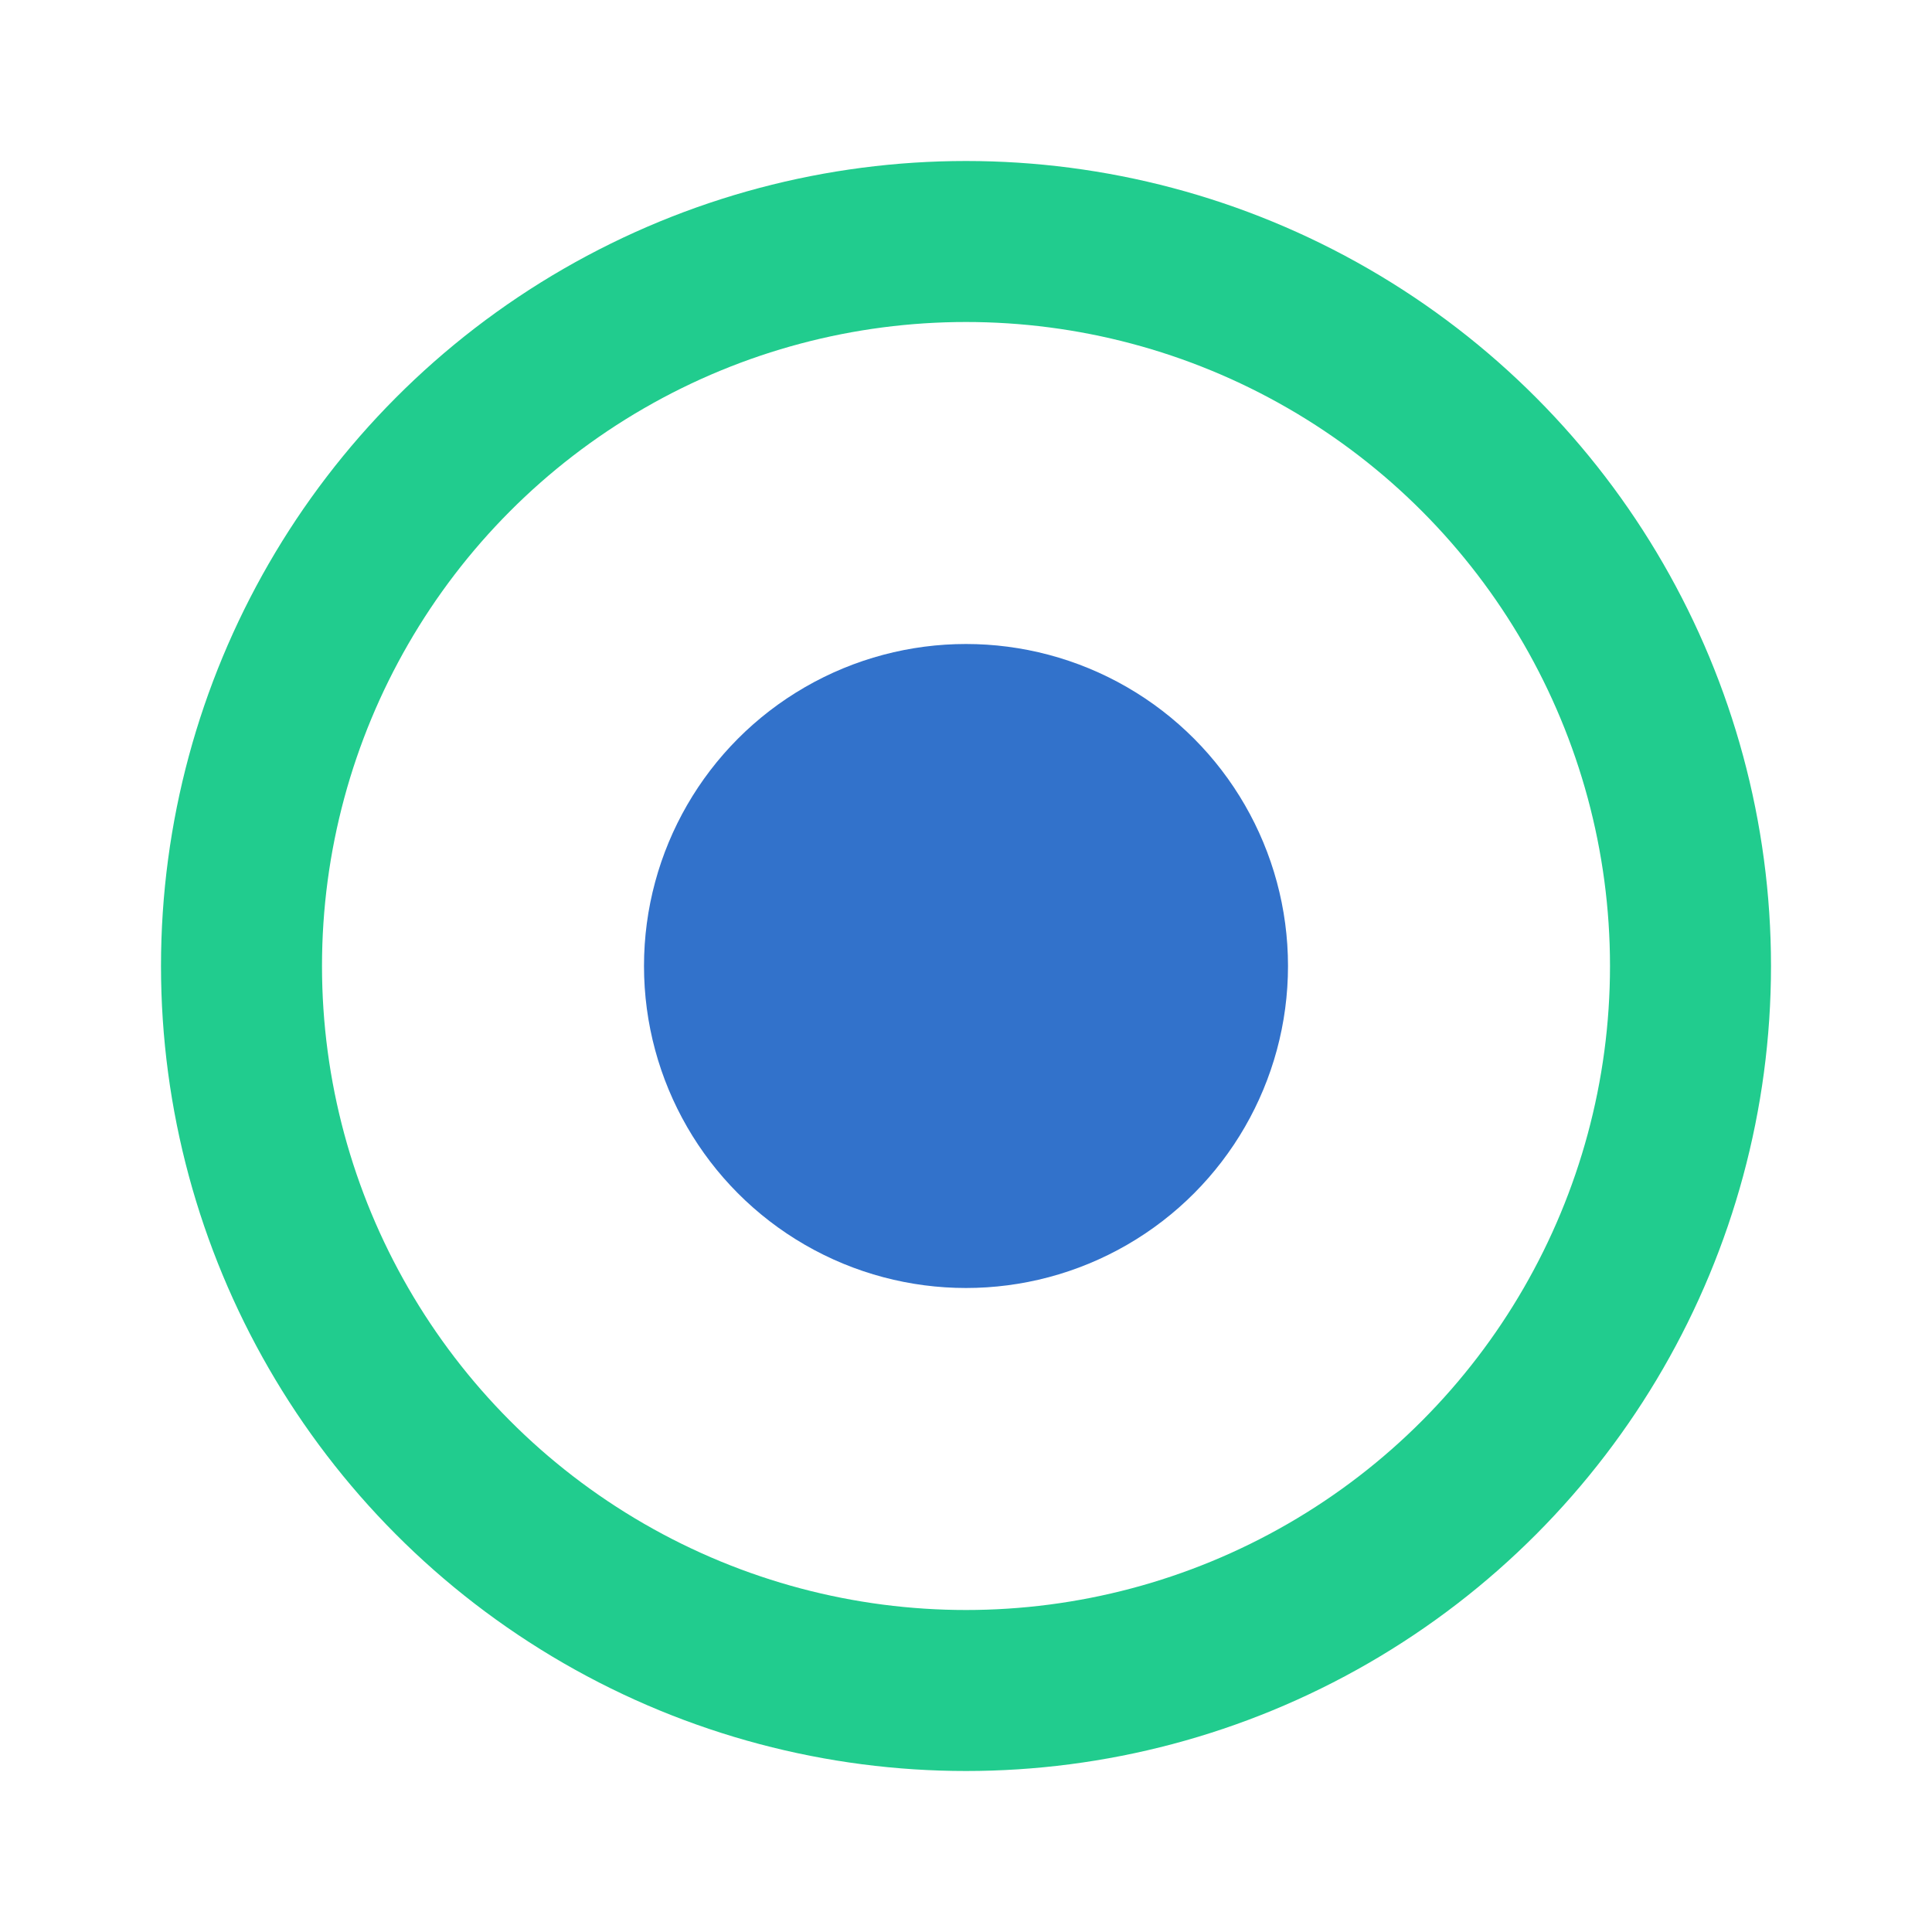
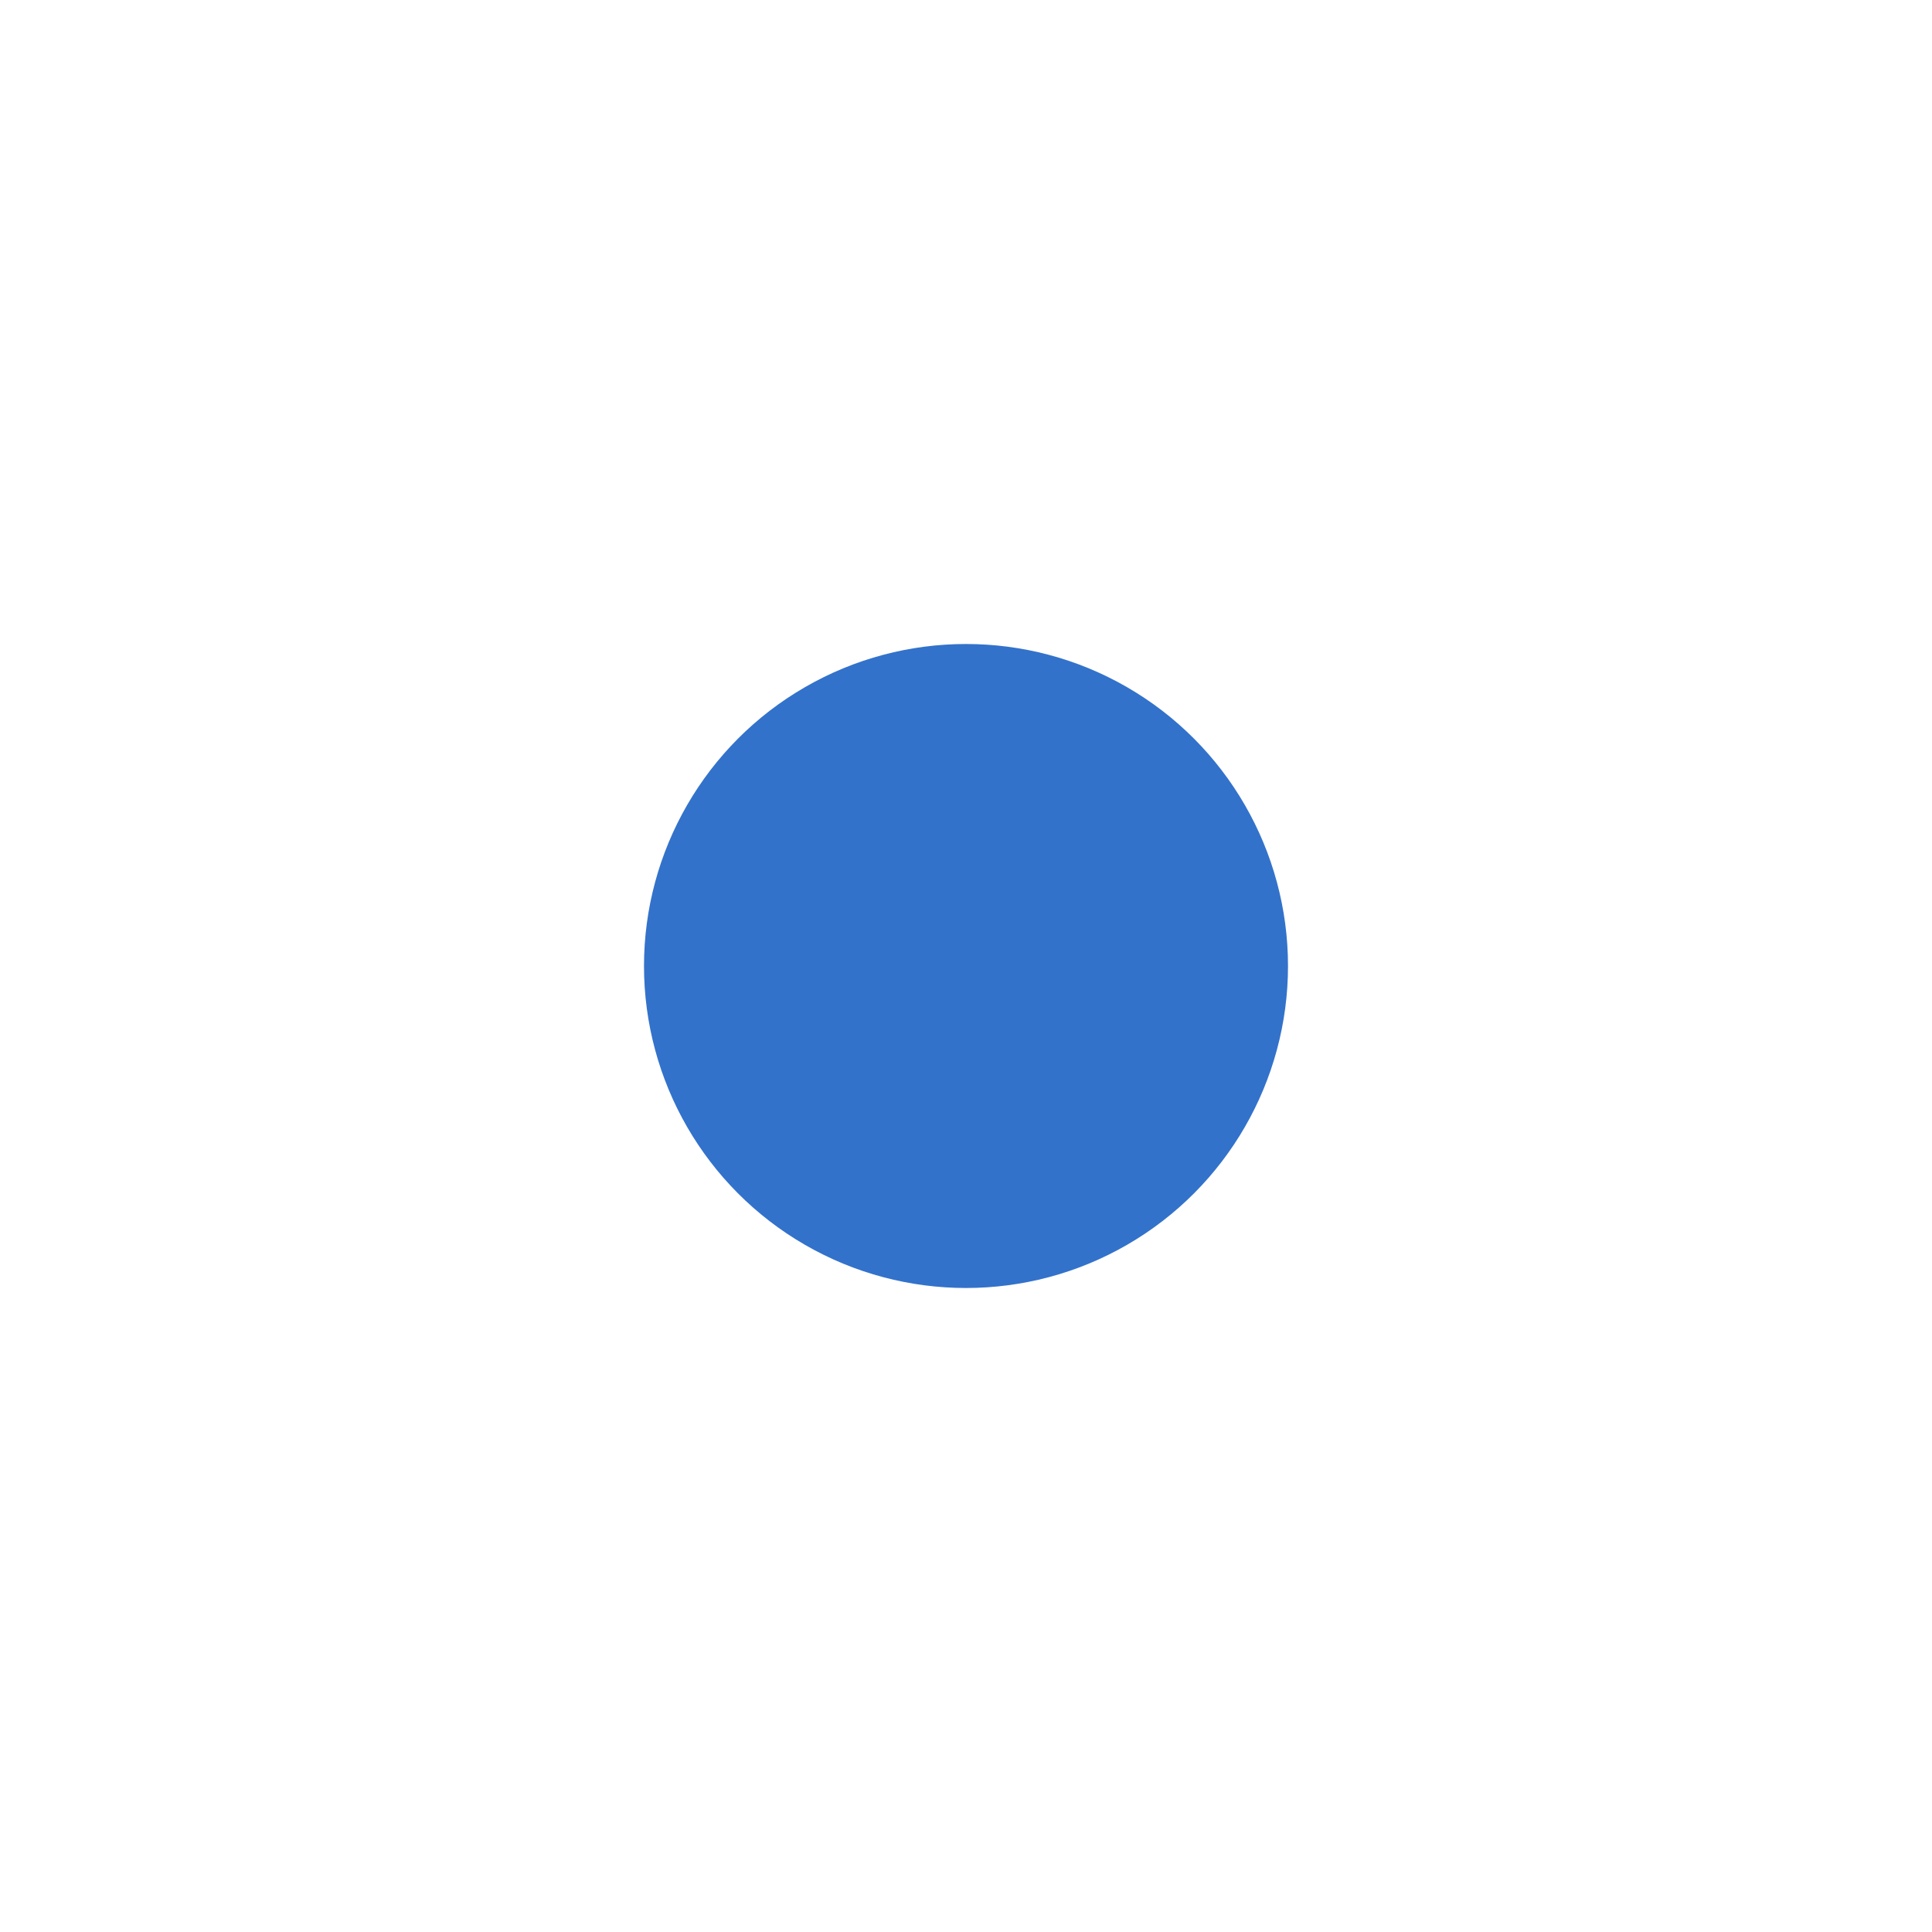
<svg xmlns="http://www.w3.org/2000/svg" width="48" height="48" viewBox="0 0 48 48" fill="none">
-   <circle cx="24" cy="24" r="18" stroke="#21CC8E" stroke-width="4" />
  <circle cx="24" cy="24" r="8" fill="#3272CB" />
</svg>